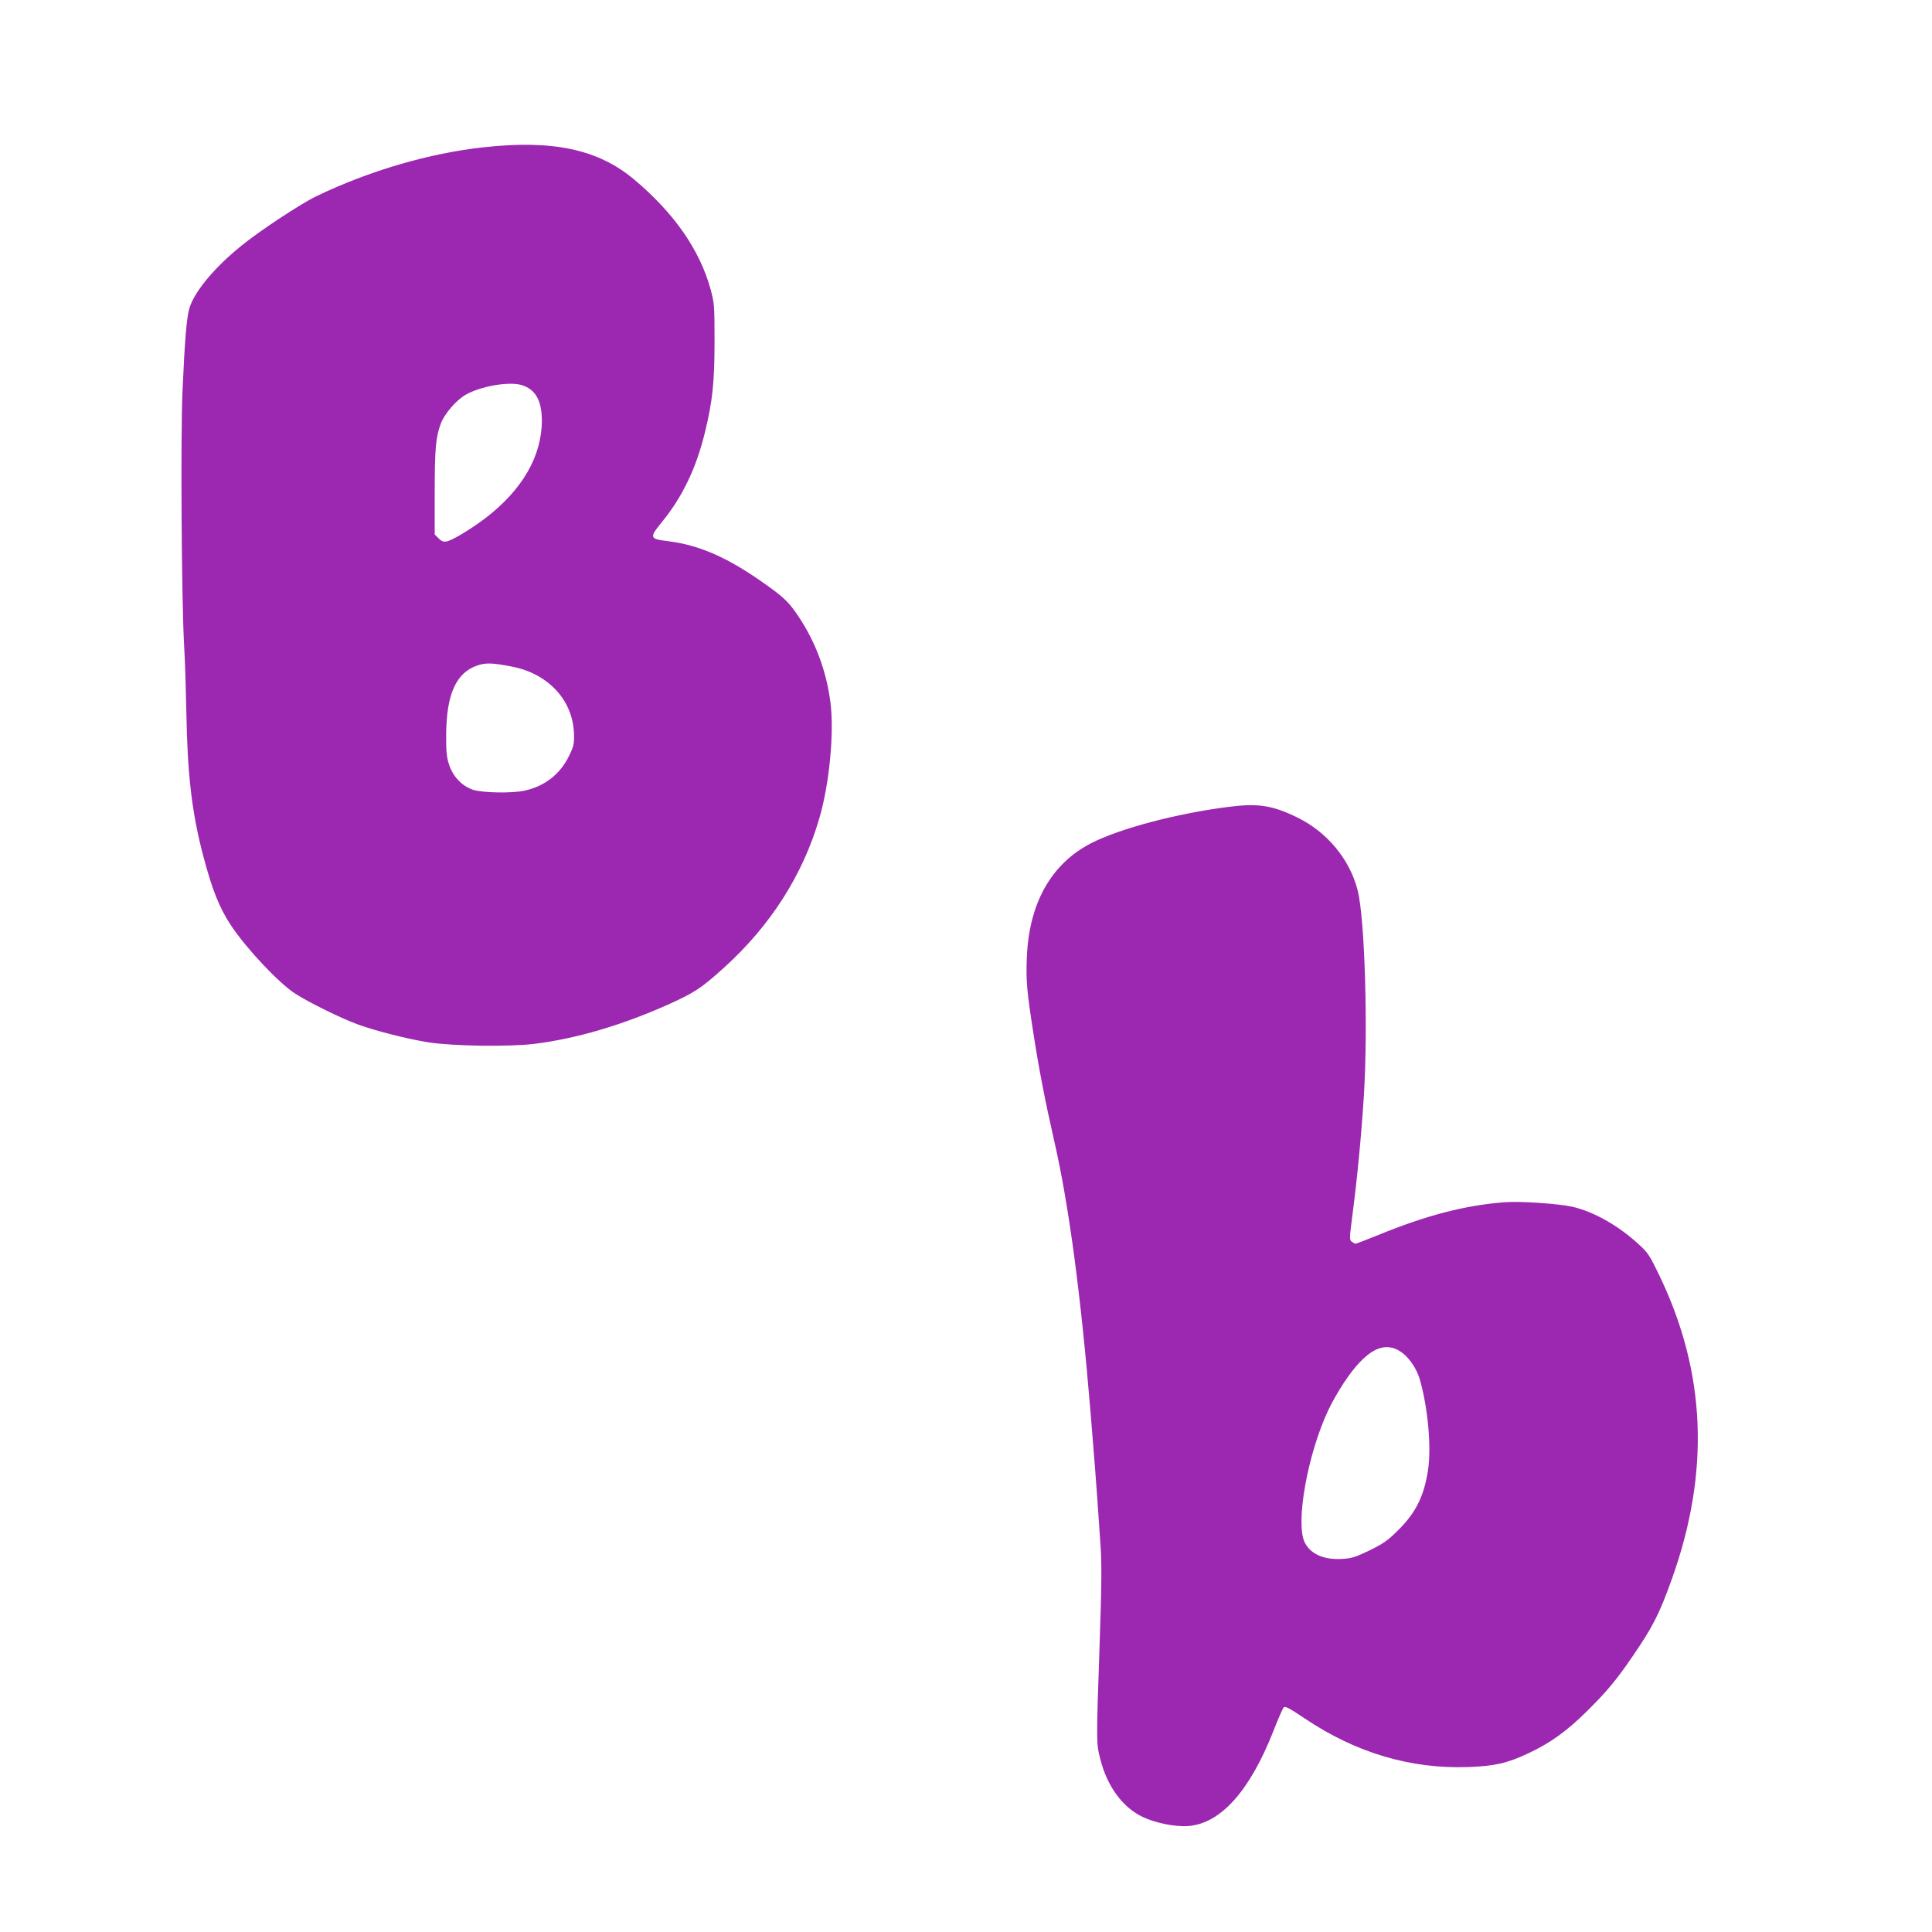
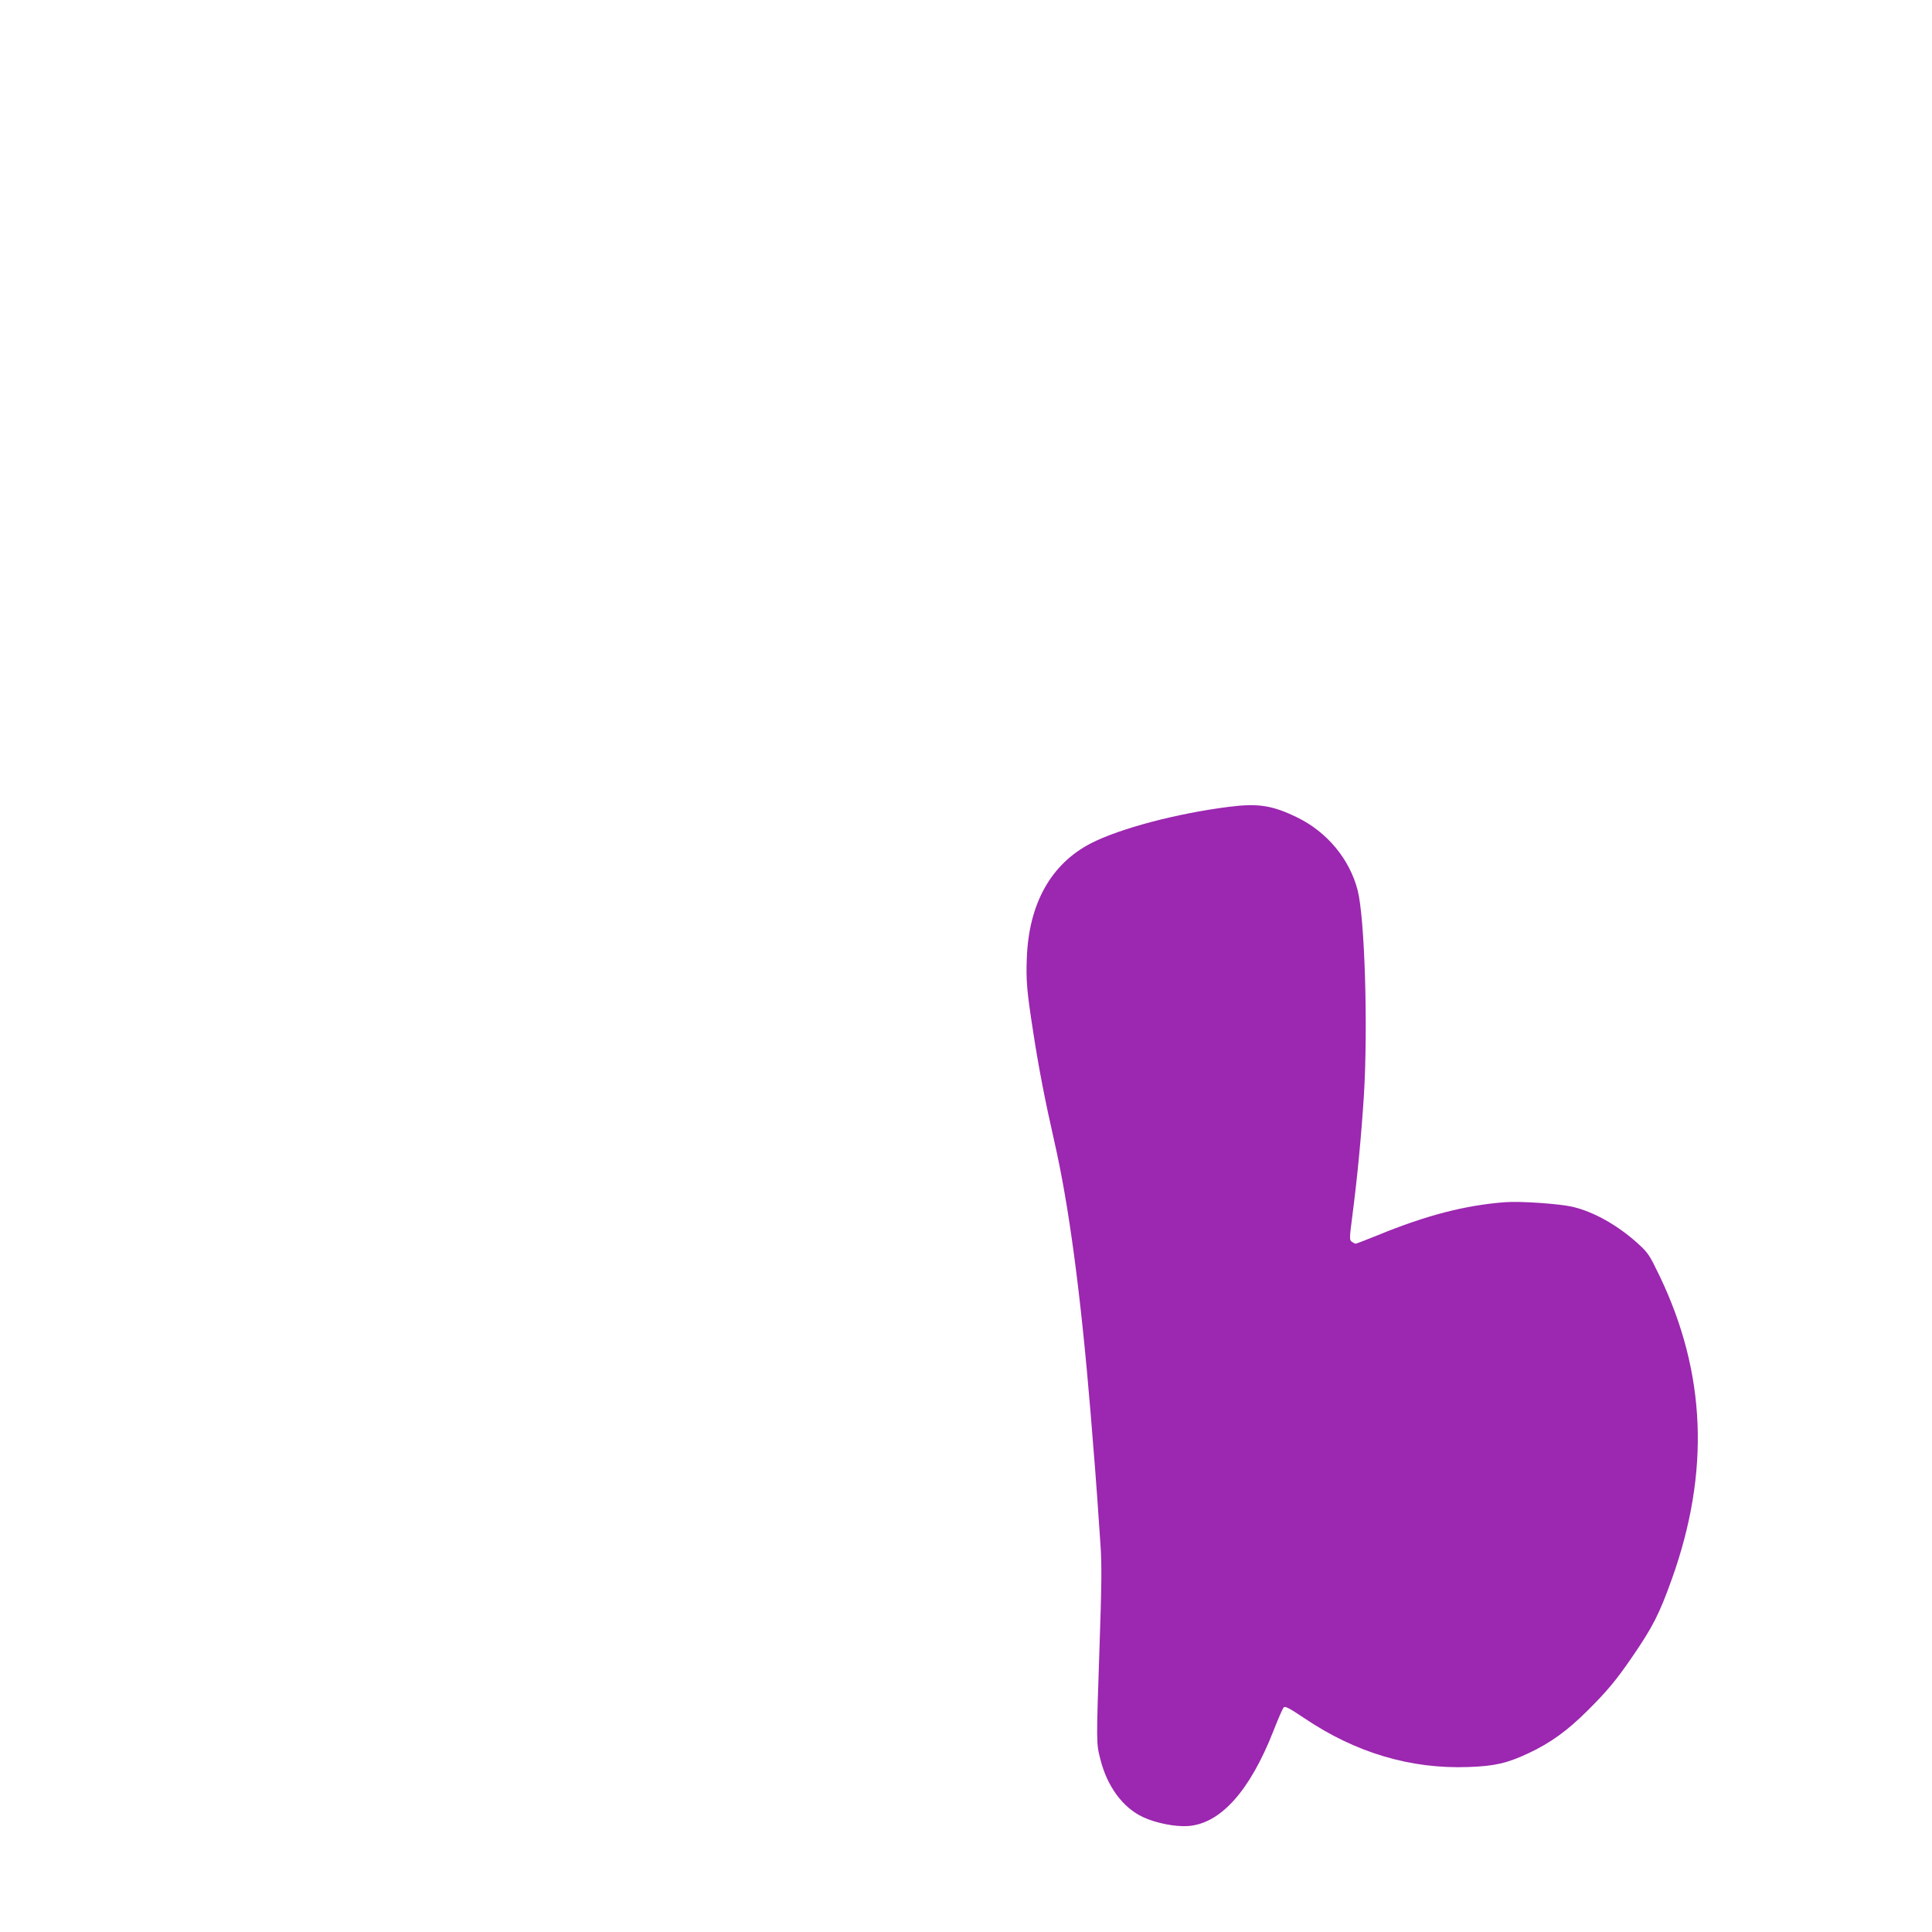
<svg xmlns="http://www.w3.org/2000/svg" version="1.0" width="1280pt" height="1280pt" viewBox="0 0 1280 1280" preserveAspectRatio="xMidYMid meet">
  <g transform="translate(0,1280) scale(0.1,-0.1)" fill="#9c27b0" stroke="none">
-     <path d="M3202 11824 c-357 -39 -755 -155 -1106 -324 -102 -49 -371 -226 -493 -325 -177 -142 -311 -301 -347 -413 -19 -59 -32 -211 -47 -557 -13 -303 -6 -1391 11 -1685 6 -96 12 -299 15 -450 7 -402 36 -652 110 -935 60 -229 109 -352 188 -470 104 -155 314 -377 421 -447 90 -58 298 -161 411 -203 119 -44 331 -98 475 -121 162 -25 533 -30 699 -10 276 34 579 123 884 259 179 81 220 107 376 248 307 278 522 616 630 990 67 231 99 572 72 772 -27 202 -97 391 -207 557 -63 96 -98 131 -220 217 -246 176 -435 260 -643 287 -130 16 -132 21 -42 132 133 164 223 352 280 584 52 212 65 336 65 610 0 235 -1 249 -26 343 -72 262 -243 507 -508 729 -238 199 -537 263 -998 212z m250 -1574 c94 -27 137 -100 138 -235 0 -236 -129 -460 -373 -647 -94 -72 -219 -147 -257 -155 -22 -4 -35 1 -54 20 l-26 26 0 278 c0 290 7 368 41 458 24 64 102 154 163 189 99 57 282 89 368 66z m-62 -1866 c244 -47 407 -224 413 -449 2 -60 -2 -79 -30 -137 -59 -126 -164 -208 -301 -237 -80 -17 -268 -14 -333 5 -74 22 -138 87 -164 169 -16 49 -20 86 -19 200 2 266 66 408 206 456 57 19 99 18 228 -7z" />
-     <path d="M8145 7455 c-349 -44 -726 -144 -917 -242 -264 -136 -412 -399 -425 -760 -6 -148 0 -221 43 -495 36 -235 78 -451 138 -715 98 -427 176 -1015 241 -1798 30 -370 35 -432 45 -575 5 -80 15 -217 21 -305 9 -129 8 -262 -7 -695 -21 -620 -21 -620 6 -725 45 -180 148 -320 281 -383 85 -40 213 -66 301 -60 214 16 407 230 564 628 31 80 62 151 69 158 9 10 36 -4 139 -73 337 -227 701 -336 1084 -322 174 6 258 25 400 92 146 69 254 147 388 280 129 128 192 203 296 355 138 201 181 285 265 520 253 708 226 1364 -81 2005 -67 139 -77 155 -142 214 -134 122 -294 213 -437 246 -89 20 -344 38 -447 30 -262 -20 -519 -86 -843 -219 -76 -31 -142 -56 -146 -56 -4 0 -15 6 -25 13 -16 12 -16 20 3 167 34 262 59 523 77 800 28 453 6 1176 -41 1361 -53 207 -203 387 -400 483 -164 80 -258 95 -450 71z m1139 -3613 c51 -35 102 -110 122 -179 55 -190 79 -457 54 -610 -27 -168 -81 -276 -196 -390 -69 -69 -98 -89 -189 -134 -91 -44 -117 -53 -179 -57 -123 -8 -211 30 -251 107 -64 125 16 582 155 878 21 46 68 128 103 181 145 219 266 284 381 204z" />
+     <path d="M8145 7455 c-349 -44 -726 -144 -917 -242 -264 -136 -412 -399 -425 -760 -6 -148 0 -221 43 -495 36 -235 78 -451 138 -715 98 -427 176 -1015 241 -1798 30 -370 35 -432 45 -575 5 -80 15 -217 21 -305 9 -129 8 -262 -7 -695 -21 -620 -21 -620 6 -725 45 -180 148 -320 281 -383 85 -40 213 -66 301 -60 214 16 407 230 564 628 31 80 62 151 69 158 9 10 36 -4 139 -73 337 -227 701 -336 1084 -322 174 6 258 25 400 92 146 69 254 147 388 280 129 128 192 203 296 355 138 201 181 285 265 520 253 708 226 1364 -81 2005 -67 139 -77 155 -142 214 -134 122 -294 213 -437 246 -89 20 -344 38 -447 30 -262 -20 -519 -86 -843 -219 -76 -31 -142 -56 -146 -56 -4 0 -15 6 -25 13 -16 12 -16 20 3 167 34 262 59 523 77 800 28 453 6 1176 -41 1361 -53 207 -203 387 -400 483 -164 80 -258 95 -450 71z m1139 -3613 z" />
  </g>
</svg>